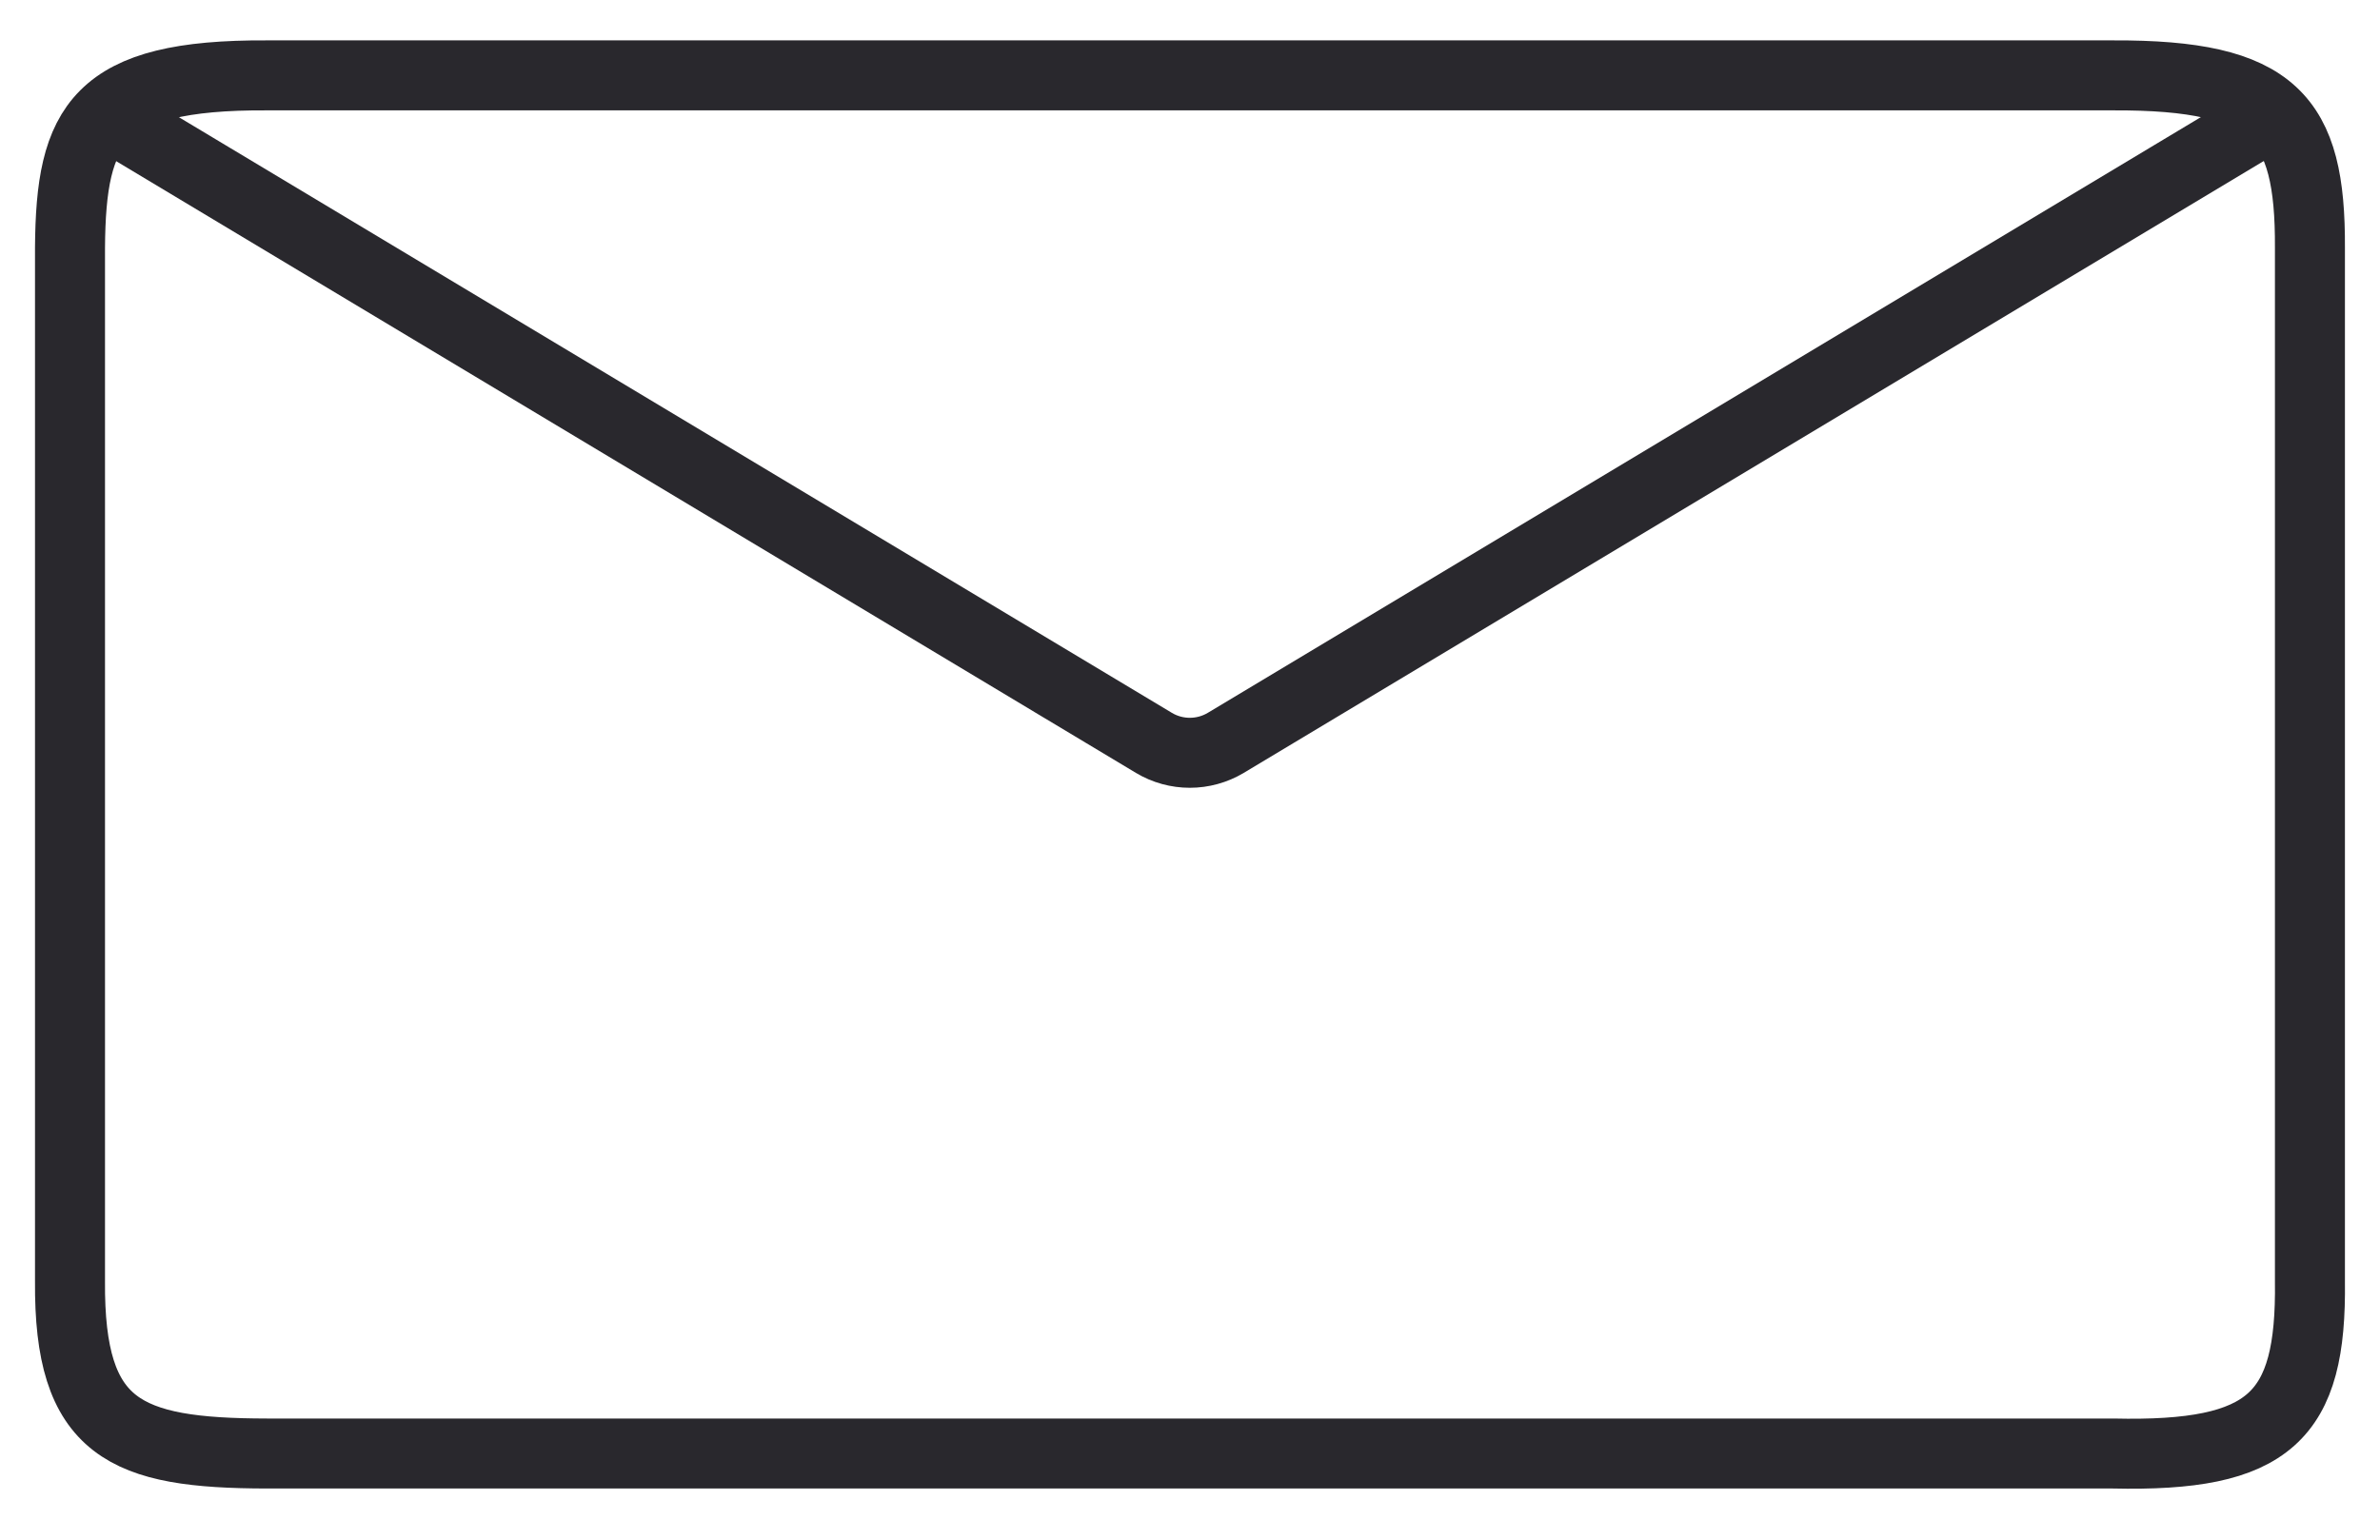
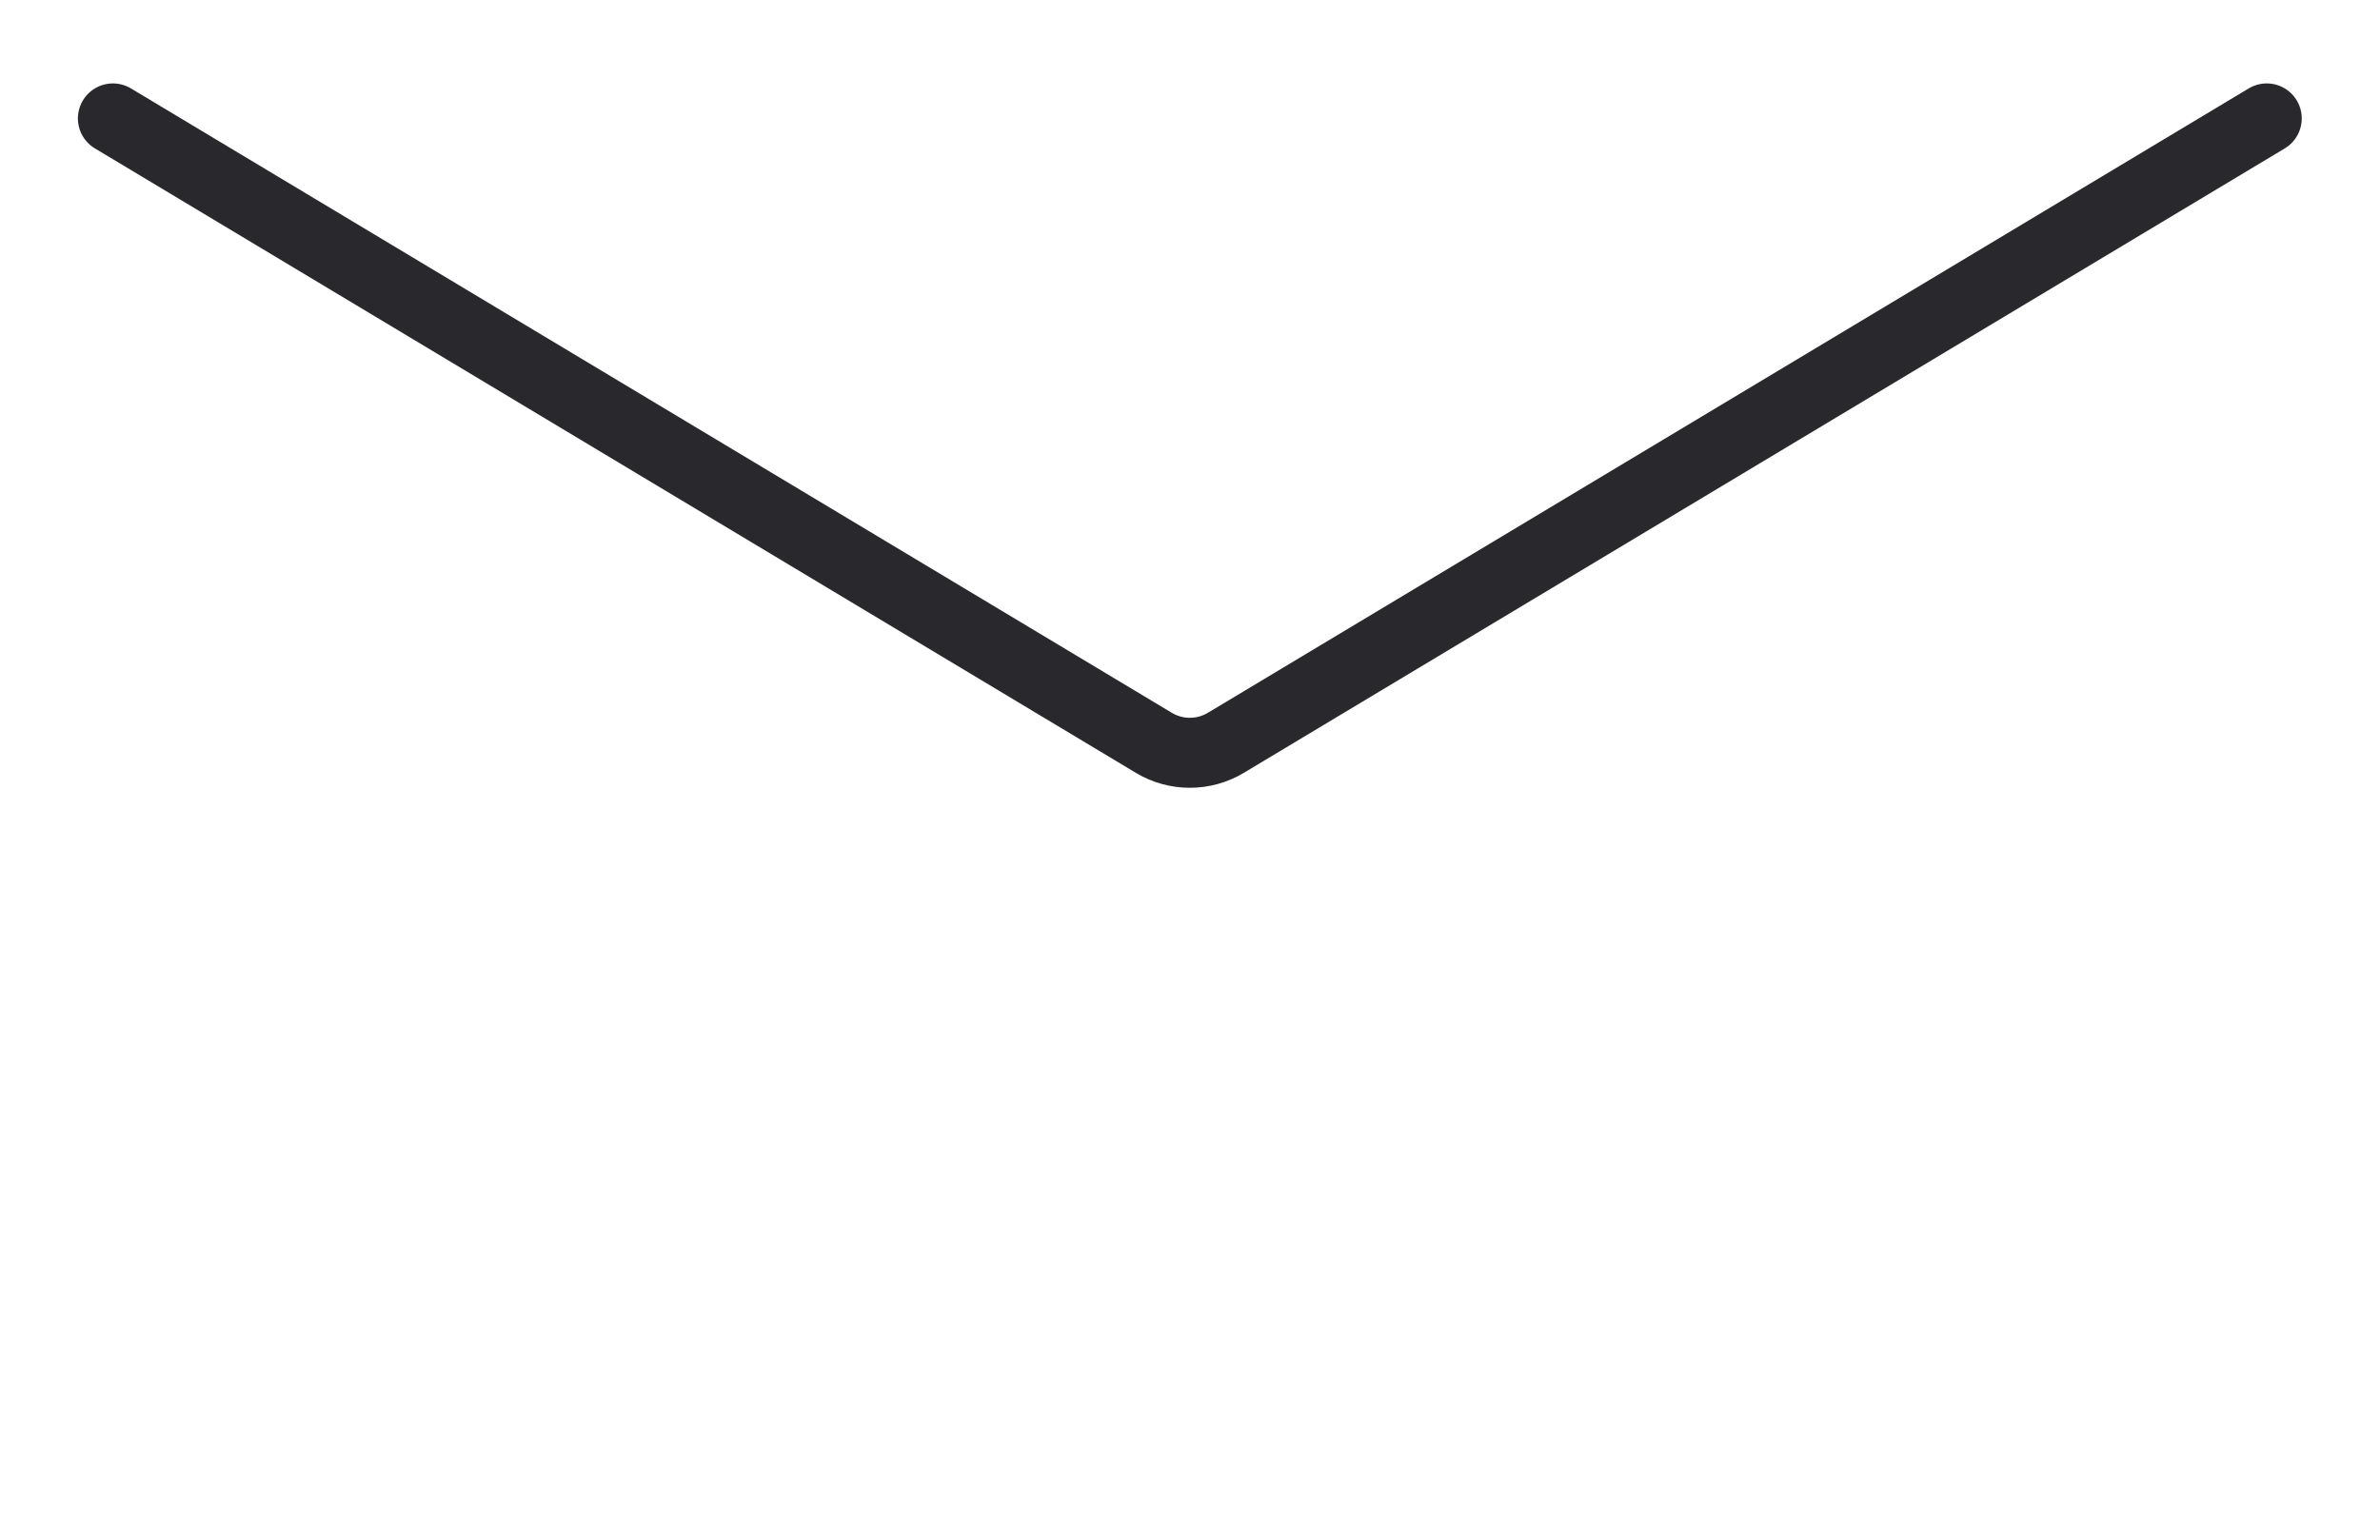
<svg xmlns="http://www.w3.org/2000/svg" width="34" height="22" viewBox="0 0 34 22" fill="none">
-   <path d="M1 18.307V3.538C1.013 1.783 1.383 1.064 3.813 1.077H30.186C32.494 1.068 33.008 1.681 32.999 3.538V18.307C33.024 20.245 32.429 20.82 30.186 20.769H3.813C1.786 20.766 0.984 20.424 1 18.307Z" stroke="#29282D" stroke-linecap="round" />
  <path d="M1.613 1.692L16.483 10.614C16.8 10.804 17.195 10.804 17.512 10.614L32.382 1.692" stroke="#29282D" stroke-linecap="round" />
</svg>